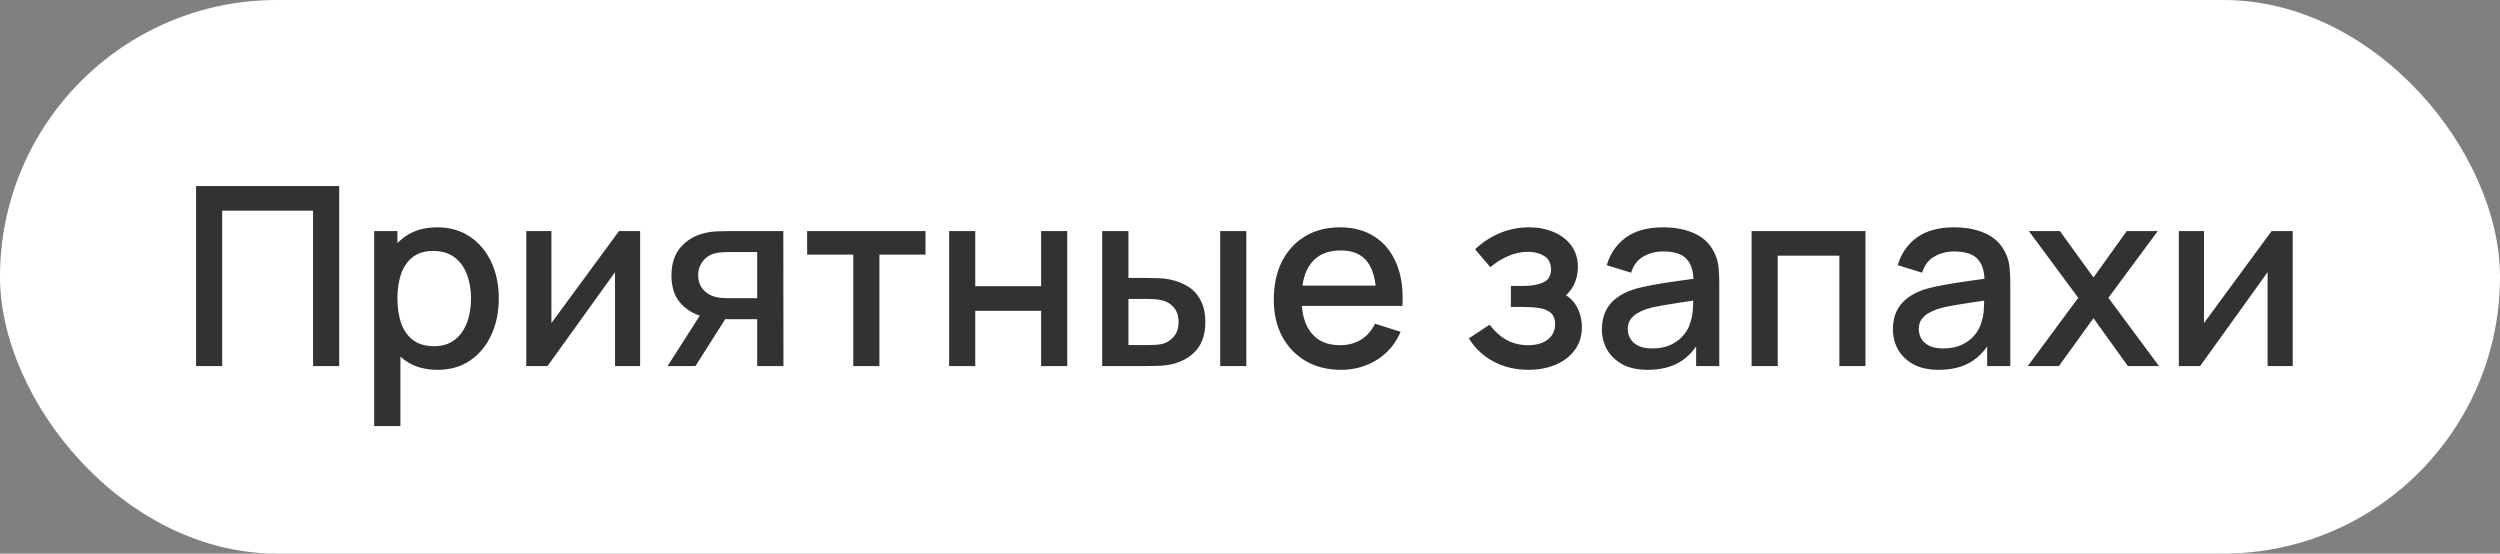
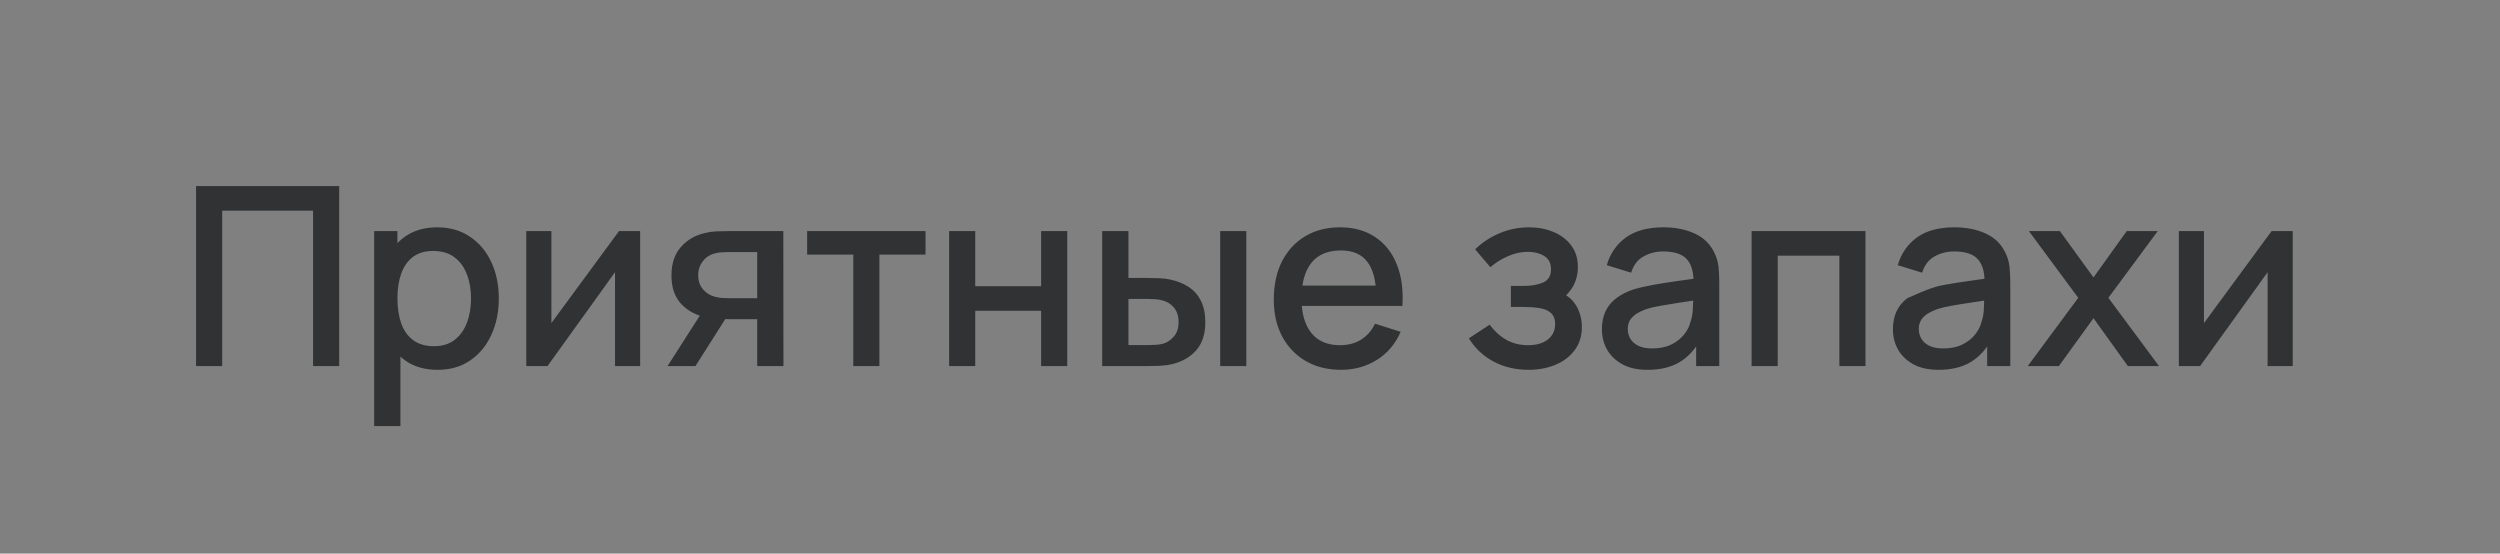
<svg xmlns="http://www.w3.org/2000/svg" width="140" height="31" viewBox="0 0 140 31" fill="none">
  <rect x="0" y="0" width="140" height="31" fill="#808080" stroke="none" />
-   <rect width="140" height="31" rx="15.5" fill="white" />
-   <path d="M10.98 20.5V10.42H18.995V20.5H17.532V11.799H12.443V20.5H10.98ZM24.509 20.71C23.786 20.71 23.18 20.535 22.689 20.185C22.2 19.83 21.828 19.352 21.576 18.75C21.325 18.148 21.198 17.469 21.198 16.713C21.198 15.957 21.322 15.278 21.57 14.676C21.822 14.074 22.19 13.6 22.675 13.255C23.166 12.905 23.767 12.73 24.482 12.73C25.191 12.73 25.802 12.905 26.316 13.255C26.834 13.6 27.233 14.074 27.512 14.676C27.793 15.273 27.933 15.952 27.933 16.713C27.933 17.469 27.793 18.15 27.512 18.757C27.237 19.359 26.843 19.835 26.329 20.185C25.821 20.535 25.214 20.71 24.509 20.71ZM20.953 23.86V12.94H22.256V18.379H22.424V23.86H20.953ZM24.306 19.387C24.773 19.387 25.158 19.268 25.462 19.03C25.77 18.792 25.998 18.472 26.148 18.071C26.302 17.665 26.378 17.212 26.378 16.713C26.378 16.218 26.302 15.77 26.148 15.369C25.998 14.968 25.767 14.648 25.454 14.41C25.142 14.172 24.743 14.053 24.258 14.053C23.8 14.053 23.422 14.165 23.123 14.389C22.829 14.613 22.61 14.926 22.465 15.327C22.326 15.728 22.256 16.19 22.256 16.713C22.256 17.236 22.326 17.698 22.465 18.099C22.605 18.5 22.827 18.815 23.131 19.044C23.434 19.273 23.826 19.387 24.306 19.387ZM35.848 12.94V20.5H34.441V15.243L30.661 20.5H29.471V12.94H30.878V18.092L34.665 12.94H35.848ZM42.403 20.5V17.875H40.905C40.728 17.875 40.516 17.868 40.268 17.854C40.026 17.84 39.797 17.814 39.582 17.777C39.018 17.674 38.546 17.429 38.168 17.042C37.79 16.65 37.601 16.111 37.601 15.425C37.601 14.762 37.779 14.23 38.133 13.829C38.493 13.423 38.948 13.162 39.498 13.045C39.736 12.989 39.979 12.959 40.226 12.954C40.478 12.945 40.691 12.94 40.863 12.94H43.866L43.873 20.5H42.403ZM37.384 20.5L39.295 17.511H40.842L38.945 20.5H37.384ZM40.779 16.699H42.403V14.116H40.779C40.677 14.116 40.551 14.121 40.401 14.13C40.252 14.139 40.107 14.165 39.967 14.207C39.823 14.249 39.683 14.324 39.547 14.431C39.417 14.538 39.309 14.676 39.225 14.844C39.141 15.007 39.099 15.196 39.099 15.411C39.099 15.733 39.19 15.999 39.372 16.209C39.554 16.414 39.771 16.55 40.023 16.615C40.159 16.652 40.294 16.676 40.429 16.685C40.565 16.694 40.681 16.699 40.779 16.699ZM47.783 20.5V14.256H45.2V12.94H51.829V14.256H49.246V20.5H47.783ZM53.151 20.5V12.94H54.614V16.027H58.303V12.94H59.766V20.5H58.303V17.406H54.614V20.5H53.151ZM61.723 20.5V12.94H63.193V15.565H64.187C64.402 15.565 64.633 15.57 64.88 15.579C65.127 15.588 65.337 15.612 65.51 15.649C65.916 15.733 66.268 15.873 66.567 16.069C66.866 16.265 67.094 16.526 67.253 16.853C67.416 17.175 67.498 17.572 67.498 18.043C67.498 18.701 67.328 19.226 66.987 19.618C66.646 20.005 66.184 20.267 65.601 20.402C65.414 20.444 65.193 20.472 64.936 20.486C64.684 20.495 64.451 20.5 64.236 20.5H61.723ZM63.193 19.324H64.32C64.441 19.324 64.577 19.319 64.726 19.31C64.875 19.301 65.013 19.28 65.139 19.247C65.358 19.182 65.557 19.049 65.734 18.848C65.911 18.647 66 18.379 66 18.043C66 17.698 65.911 17.422 65.734 17.217C65.561 17.012 65.342 16.879 65.076 16.818C64.955 16.785 64.826 16.764 64.691 16.755C64.56 16.746 64.437 16.741 64.32 16.741H63.193V19.324ZM68.331 20.5V12.94H69.794V20.5H68.331ZM75.105 20.71C74.353 20.71 73.693 20.547 73.124 20.22C72.559 19.889 72.118 19.429 71.8 18.841C71.488 18.248 71.332 17.562 71.332 16.783C71.332 15.957 71.486 15.241 71.793 14.634C72.106 14.027 72.54 13.558 73.096 13.227C73.651 12.896 74.297 12.73 75.034 12.73C75.805 12.73 76.46 12.91 77.001 13.269C77.543 13.624 77.947 14.13 78.213 14.788C78.483 15.446 78.591 16.228 78.534 17.133H77.072V16.601C77.062 15.724 76.894 15.075 76.567 14.655C76.246 14.235 75.753 14.025 75.091 14.025C74.358 14.025 73.807 14.256 73.439 14.718C73.07 15.18 72.885 15.847 72.885 16.72C72.885 17.551 73.07 18.195 73.439 18.652C73.807 19.105 74.339 19.331 75.034 19.331C75.492 19.331 75.886 19.228 76.218 19.023C76.553 18.813 76.815 18.514 77.001 18.127L78.436 18.582C78.142 19.259 77.697 19.784 77.1 20.157C76.502 20.526 75.837 20.71 75.105 20.71ZM72.409 17.133V15.992H77.806V17.133H72.409ZM85.603 20.71C84.87 20.71 84.212 20.554 83.629 20.241C83.05 19.928 82.593 19.497 82.257 18.946L83.419 18.183C83.689 18.547 84.002 18.829 84.357 19.03C84.716 19.231 85.12 19.331 85.568 19.331C86.034 19.331 86.403 19.226 86.674 19.016C86.949 18.801 87.087 18.514 87.087 18.155C87.087 17.87 87.007 17.66 86.849 17.525C86.695 17.385 86.48 17.294 86.205 17.252C85.934 17.21 85.626 17.189 85.281 17.189H84.609V16.013H85.281C85.738 16.013 86.114 15.95 86.408 15.824C86.706 15.693 86.856 15.448 86.856 15.089C86.856 14.739 86.727 14.487 86.471 14.333C86.219 14.179 85.918 14.102 85.568 14.102C85.176 14.102 84.795 14.186 84.427 14.354C84.058 14.517 83.736 14.72 83.461 14.963L82.607 13.962C83.008 13.575 83.465 13.274 83.979 13.059C84.497 12.84 85.052 12.73 85.645 12.73C86.13 12.73 86.578 12.816 86.989 12.989C87.404 13.157 87.735 13.407 87.983 13.738C88.235 14.069 88.361 14.478 88.361 14.963C88.361 15.341 88.277 15.686 88.109 15.999C87.941 16.312 87.684 16.596 87.339 16.853L87.297 16.356C87.581 16.445 87.819 16.587 88.011 16.783C88.202 16.979 88.344 17.21 88.438 17.476C88.536 17.737 88.585 18.015 88.585 18.309C88.585 18.818 88.449 19.252 88.179 19.611C87.913 19.97 87.553 20.243 87.101 20.43C86.648 20.617 86.149 20.71 85.603 20.71ZM92.261 20.71C91.701 20.71 91.233 20.607 90.855 20.402C90.477 20.192 90.189 19.917 89.993 19.576C89.802 19.231 89.707 18.853 89.707 18.442C89.707 18.059 89.774 17.723 89.909 17.434C90.045 17.145 90.246 16.9 90.511 16.699C90.778 16.494 91.104 16.328 91.492 16.202C91.828 16.104 92.208 16.018 92.632 15.943C93.057 15.868 93.503 15.798 93.969 15.733C94.441 15.668 94.907 15.602 95.37 15.537L94.838 15.831C94.847 15.238 94.721 14.8 94.46 14.515C94.203 14.226 93.76 14.081 93.129 14.081C92.733 14.081 92.369 14.174 92.037 14.361C91.706 14.543 91.475 14.846 91.344 15.271L89.98 14.851C90.166 14.202 90.521 13.687 91.043 13.304C91.571 12.921 92.271 12.73 93.144 12.73C93.82 12.73 94.408 12.847 94.907 13.08C95.412 13.309 95.78 13.673 96.013 14.172C96.135 14.419 96.21 14.681 96.237 14.956C96.266 15.231 96.279 15.528 96.279 15.845V20.5H94.984V18.771L95.237 18.995C94.924 19.574 94.525 20.005 94.04 20.29C93.559 20.57 92.966 20.71 92.261 20.71ZM92.52 19.513C92.936 19.513 93.293 19.441 93.591 19.296C93.89 19.147 94.13 18.958 94.312 18.729C94.495 18.5 94.614 18.262 94.669 18.015C94.749 17.791 94.793 17.539 94.802 17.259C94.817 16.979 94.823 16.755 94.823 16.587L95.299 16.762C94.838 16.832 94.418 16.895 94.04 16.951C93.662 17.007 93.319 17.063 93.01 17.119C92.707 17.17 92.436 17.233 92.198 17.308C91.998 17.378 91.818 17.462 91.659 17.56C91.505 17.658 91.382 17.777 91.288 17.917C91.2 18.057 91.156 18.227 91.156 18.428C91.156 18.624 91.204 18.806 91.302 18.974C91.4 19.137 91.55 19.268 91.751 19.366C91.951 19.464 92.208 19.513 92.52 19.513ZM98.09 20.5V12.94H104.467V20.5H103.004V14.319H99.553V20.5H98.09ZM108.558 20.71C107.998 20.71 107.529 20.607 107.151 20.402C106.773 20.192 106.486 19.917 106.29 19.576C106.099 19.231 106.003 18.853 106.003 18.442C106.003 18.059 106.071 17.723 106.206 17.434C106.342 17.145 106.542 16.9 106.808 16.699C107.074 16.494 107.401 16.328 107.788 16.202C108.124 16.104 108.505 16.018 108.929 15.943C109.354 15.868 109.8 15.798 110.266 15.733C110.738 15.668 111.204 15.602 111.666 15.537L111.134 15.831C111.144 15.238 111.018 14.8 110.756 14.515C110.5 14.226 110.056 14.081 109.426 14.081C109.03 14.081 108.666 14.174 108.334 14.361C108.003 14.543 107.772 14.846 107.641 15.271L106.276 14.851C106.463 14.202 106.818 13.687 107.34 13.304C107.868 12.921 108.568 12.73 109.44 12.73C110.117 12.73 110.705 12.847 111.204 13.08C111.708 13.309 112.077 13.673 112.31 14.172C112.432 14.419 112.506 14.681 112.534 14.956C112.562 15.231 112.576 15.528 112.576 15.845V20.5H111.281V18.771L111.533 18.995C111.221 19.574 110.822 20.005 110.336 20.29C109.856 20.57 109.263 20.71 108.558 20.71ZM108.817 19.513C109.233 19.513 109.59 19.441 109.888 19.296C110.187 19.147 110.427 18.958 110.609 18.729C110.791 18.5 110.91 18.262 110.966 18.015C111.046 17.791 111.09 17.539 111.099 17.259C111.113 16.979 111.12 16.755 111.12 16.587L111.596 16.762C111.134 16.832 110.714 16.895 110.336 16.951C109.958 17.007 109.615 17.063 109.307 17.119C109.004 17.17 108.733 17.233 108.495 17.308C108.295 17.378 108.115 17.462 107.956 17.56C107.802 17.658 107.679 17.777 107.585 17.917C107.497 18.057 107.452 18.227 107.452 18.428C107.452 18.624 107.501 18.806 107.599 18.974C107.697 19.137 107.847 19.268 108.047 19.366C108.248 19.464 108.505 19.513 108.817 19.513ZM113.554 20.5L116.382 16.678L113.617 12.94H115.353L117.236 15.537L119.098 12.94H120.834L118.069 16.678L120.904 20.5H119.161L117.236 17.819L115.297 20.5H113.554ZM128.393 12.94V20.5H126.986V15.243L123.206 20.5H122.016V12.94H123.423V18.092L127.21 12.94H128.393Z" fill="#303233" />
+   <path d="M10.98 20.5V10.42H18.995V20.5H17.532V11.799H12.443V20.5H10.98ZM24.509 20.71C23.786 20.71 23.18 20.535 22.689 20.185C22.2 19.83 21.828 19.352 21.576 18.75C21.325 18.148 21.198 17.469 21.198 16.713C21.198 15.957 21.322 15.278 21.57 14.676C21.822 14.074 22.19 13.6 22.675 13.255C23.166 12.905 23.767 12.73 24.482 12.73C25.191 12.73 25.802 12.905 26.316 13.255C26.834 13.6 27.233 14.074 27.512 14.676C27.793 15.273 27.933 15.952 27.933 16.713C27.933 17.469 27.793 18.15 27.512 18.757C27.237 19.359 26.843 19.835 26.329 20.185C25.821 20.535 25.214 20.71 24.509 20.71ZM20.953 23.86V12.94H22.256V18.379H22.424V23.86H20.953ZM24.306 19.387C24.773 19.387 25.158 19.268 25.462 19.03C25.77 18.792 25.998 18.472 26.148 18.071C26.302 17.665 26.378 17.212 26.378 16.713C26.378 16.218 26.302 15.77 26.148 15.369C25.998 14.968 25.767 14.648 25.454 14.41C25.142 14.172 24.743 14.053 24.258 14.053C23.8 14.053 23.422 14.165 23.123 14.389C22.829 14.613 22.61 14.926 22.465 15.327C22.326 15.728 22.256 16.19 22.256 16.713C22.256 17.236 22.326 17.698 22.465 18.099C22.605 18.5 22.827 18.815 23.131 19.044C23.434 19.273 23.826 19.387 24.306 19.387ZM35.848 12.94V20.5H34.441V15.243L30.661 20.5H29.471V12.94H30.878V18.092L34.665 12.94H35.848ZM42.403 20.5V17.875H40.905C40.728 17.875 40.516 17.868 40.268 17.854C40.026 17.84 39.797 17.814 39.582 17.777C39.018 17.674 38.546 17.429 38.168 17.042C37.79 16.65 37.601 16.111 37.601 15.425C37.601 14.762 37.779 14.23 38.133 13.829C38.493 13.423 38.948 13.162 39.498 13.045C39.736 12.989 39.979 12.959 40.226 12.954C40.478 12.945 40.691 12.94 40.863 12.94H43.866L43.873 20.5H42.403ZM37.384 20.5L39.295 17.511H40.842L38.945 20.5H37.384ZM40.779 16.699H42.403V14.116H40.779C40.677 14.116 40.551 14.121 40.401 14.13C40.252 14.139 40.107 14.165 39.967 14.207C39.823 14.249 39.683 14.324 39.547 14.431C39.417 14.538 39.309 14.676 39.225 14.844C39.141 15.007 39.099 15.196 39.099 15.411C39.099 15.733 39.19 15.999 39.372 16.209C39.554 16.414 39.771 16.55 40.023 16.615C40.159 16.652 40.294 16.676 40.429 16.685C40.565 16.694 40.681 16.699 40.779 16.699ZM47.783 20.5V14.256H45.2V12.94H51.829V14.256H49.246V20.5H47.783ZM53.151 20.5V12.94H54.614V16.027H58.303V12.94H59.766V20.5H58.303V17.406H54.614V20.5H53.151ZM61.723 20.5V12.94H63.193V15.565H64.187C64.402 15.565 64.633 15.57 64.88 15.579C65.127 15.588 65.337 15.612 65.51 15.649C65.916 15.733 66.268 15.873 66.567 16.069C66.866 16.265 67.094 16.526 67.253 16.853C67.416 17.175 67.498 17.572 67.498 18.043C67.498 18.701 67.328 19.226 66.987 19.618C66.646 20.005 66.184 20.267 65.601 20.402C65.414 20.444 65.193 20.472 64.936 20.486C64.684 20.495 64.451 20.5 64.236 20.5H61.723ZM63.193 19.324H64.32C64.441 19.324 64.577 19.319 64.726 19.31C64.875 19.301 65.013 19.28 65.139 19.247C65.358 19.182 65.557 19.049 65.734 18.848C65.911 18.647 66 18.379 66 18.043C66 17.698 65.911 17.422 65.734 17.217C65.561 17.012 65.342 16.879 65.076 16.818C64.955 16.785 64.826 16.764 64.691 16.755C64.56 16.746 64.437 16.741 64.32 16.741H63.193V19.324ZM68.331 20.5V12.94H69.794V20.5H68.331ZM75.105 20.71C74.353 20.71 73.693 20.547 73.124 20.22C72.559 19.889 72.118 19.429 71.8 18.841C71.488 18.248 71.332 17.562 71.332 16.783C71.332 15.957 71.486 15.241 71.793 14.634C72.106 14.027 72.54 13.558 73.096 13.227C73.651 12.896 74.297 12.73 75.034 12.73C75.805 12.73 76.46 12.91 77.001 13.269C77.543 13.624 77.947 14.13 78.213 14.788C78.483 15.446 78.591 16.228 78.534 17.133H77.072V16.601C77.062 15.724 76.894 15.075 76.567 14.655C76.246 14.235 75.753 14.025 75.091 14.025C74.358 14.025 73.807 14.256 73.439 14.718C73.07 15.18 72.885 15.847 72.885 16.72C72.885 17.551 73.07 18.195 73.439 18.652C73.807 19.105 74.339 19.331 75.034 19.331C75.492 19.331 75.886 19.228 76.218 19.023C76.553 18.813 76.815 18.514 77.001 18.127L78.436 18.582C78.142 19.259 77.697 19.784 77.1 20.157C76.502 20.526 75.837 20.71 75.105 20.71ZM72.409 17.133V15.992H77.806V17.133H72.409ZM85.603 20.71C84.87 20.71 84.212 20.554 83.629 20.241C83.05 19.928 82.593 19.497 82.257 18.946L83.419 18.183C83.689 18.547 84.002 18.829 84.357 19.03C84.716 19.231 85.12 19.331 85.568 19.331C86.034 19.331 86.403 19.226 86.674 19.016C86.949 18.801 87.087 18.514 87.087 18.155C87.087 17.87 87.007 17.66 86.849 17.525C86.695 17.385 86.48 17.294 86.205 17.252C85.934 17.21 85.626 17.189 85.281 17.189H84.609V16.013H85.281C85.738 16.013 86.114 15.95 86.408 15.824C86.706 15.693 86.856 15.448 86.856 15.089C86.856 14.739 86.727 14.487 86.471 14.333C86.219 14.179 85.918 14.102 85.568 14.102C85.176 14.102 84.795 14.186 84.427 14.354C84.058 14.517 83.736 14.72 83.461 14.963L82.607 13.962C83.008 13.575 83.465 13.274 83.979 13.059C84.497 12.84 85.052 12.73 85.645 12.73C86.13 12.73 86.578 12.816 86.989 12.989C87.404 13.157 87.735 13.407 87.983 13.738C88.235 14.069 88.361 14.478 88.361 14.963C88.361 15.341 88.277 15.686 88.109 15.999C87.941 16.312 87.684 16.596 87.339 16.853L87.297 16.356C87.581 16.445 87.819 16.587 88.011 16.783C88.202 16.979 88.344 17.21 88.438 17.476C88.536 17.737 88.585 18.015 88.585 18.309C88.585 18.818 88.449 19.252 88.179 19.611C87.913 19.97 87.553 20.243 87.101 20.43C86.648 20.617 86.149 20.71 85.603 20.71ZM92.261 20.71C91.701 20.71 91.233 20.607 90.855 20.402C90.477 20.192 90.189 19.917 89.993 19.576C89.802 19.231 89.707 18.853 89.707 18.442C89.707 18.059 89.774 17.723 89.909 17.434C90.045 17.145 90.246 16.9 90.511 16.699C90.778 16.494 91.104 16.328 91.492 16.202C91.828 16.104 92.208 16.018 92.632 15.943C93.057 15.868 93.503 15.798 93.969 15.733C94.441 15.668 94.907 15.602 95.37 15.537L94.838 15.831C94.847 15.238 94.721 14.8 94.46 14.515C94.203 14.226 93.76 14.081 93.129 14.081C92.733 14.081 92.369 14.174 92.037 14.361C91.706 14.543 91.475 14.846 91.344 15.271L89.98 14.851C90.166 14.202 90.521 13.687 91.043 13.304C91.571 12.921 92.271 12.73 93.144 12.73C93.82 12.73 94.408 12.847 94.907 13.08C95.412 13.309 95.78 13.673 96.013 14.172C96.135 14.419 96.21 14.681 96.237 14.956C96.266 15.231 96.279 15.528 96.279 15.845V20.5H94.984V18.771L95.237 18.995C94.924 19.574 94.525 20.005 94.04 20.29C93.559 20.57 92.966 20.71 92.261 20.71ZM92.52 19.513C92.936 19.513 93.293 19.441 93.591 19.296C93.89 19.147 94.13 18.958 94.312 18.729C94.495 18.5 94.614 18.262 94.669 18.015C94.749 17.791 94.793 17.539 94.802 17.259C94.817 16.979 94.823 16.755 94.823 16.587L95.299 16.762C94.838 16.832 94.418 16.895 94.04 16.951C93.662 17.007 93.319 17.063 93.01 17.119C92.707 17.17 92.436 17.233 92.198 17.308C91.998 17.378 91.818 17.462 91.659 17.56C91.505 17.658 91.382 17.777 91.288 17.917C91.2 18.057 91.156 18.227 91.156 18.428C91.156 18.624 91.204 18.806 91.302 18.974C91.4 19.137 91.55 19.268 91.751 19.366C91.951 19.464 92.208 19.513 92.52 19.513ZM98.09 20.5V12.94H104.467V20.5H103.004V14.319H99.553V20.5H98.09ZM108.558 20.71C107.998 20.71 107.529 20.607 107.151 20.402C106.773 20.192 106.486 19.917 106.29 19.576C106.099 19.231 106.003 18.853 106.003 18.442C106.003 18.059 106.071 17.723 106.206 17.434C106.342 17.145 106.542 16.9 106.808 16.699C108.124 16.104 108.505 16.018 108.929 15.943C109.354 15.868 109.8 15.798 110.266 15.733C110.738 15.668 111.204 15.602 111.666 15.537L111.134 15.831C111.144 15.238 111.018 14.8 110.756 14.515C110.5 14.226 110.056 14.081 109.426 14.081C109.03 14.081 108.666 14.174 108.334 14.361C108.003 14.543 107.772 14.846 107.641 15.271L106.276 14.851C106.463 14.202 106.818 13.687 107.34 13.304C107.868 12.921 108.568 12.73 109.44 12.73C110.117 12.73 110.705 12.847 111.204 13.08C111.708 13.309 112.077 13.673 112.31 14.172C112.432 14.419 112.506 14.681 112.534 14.956C112.562 15.231 112.576 15.528 112.576 15.845V20.5H111.281V18.771L111.533 18.995C111.221 19.574 110.822 20.005 110.336 20.29C109.856 20.57 109.263 20.71 108.558 20.71ZM108.817 19.513C109.233 19.513 109.59 19.441 109.888 19.296C110.187 19.147 110.427 18.958 110.609 18.729C110.791 18.5 110.91 18.262 110.966 18.015C111.046 17.791 111.09 17.539 111.099 17.259C111.113 16.979 111.12 16.755 111.12 16.587L111.596 16.762C111.134 16.832 110.714 16.895 110.336 16.951C109.958 17.007 109.615 17.063 109.307 17.119C109.004 17.17 108.733 17.233 108.495 17.308C108.295 17.378 108.115 17.462 107.956 17.56C107.802 17.658 107.679 17.777 107.585 17.917C107.497 18.057 107.452 18.227 107.452 18.428C107.452 18.624 107.501 18.806 107.599 18.974C107.697 19.137 107.847 19.268 108.047 19.366C108.248 19.464 108.505 19.513 108.817 19.513ZM113.554 20.5L116.382 16.678L113.617 12.94H115.353L117.236 15.537L119.098 12.94H120.834L118.069 16.678L120.904 20.5H119.161L117.236 17.819L115.297 20.5H113.554ZM128.393 12.94V20.5H126.986V15.243L123.206 20.5H122.016V12.94H123.423V18.092L127.21 12.94H128.393Z" fill="#303233" />
</svg>